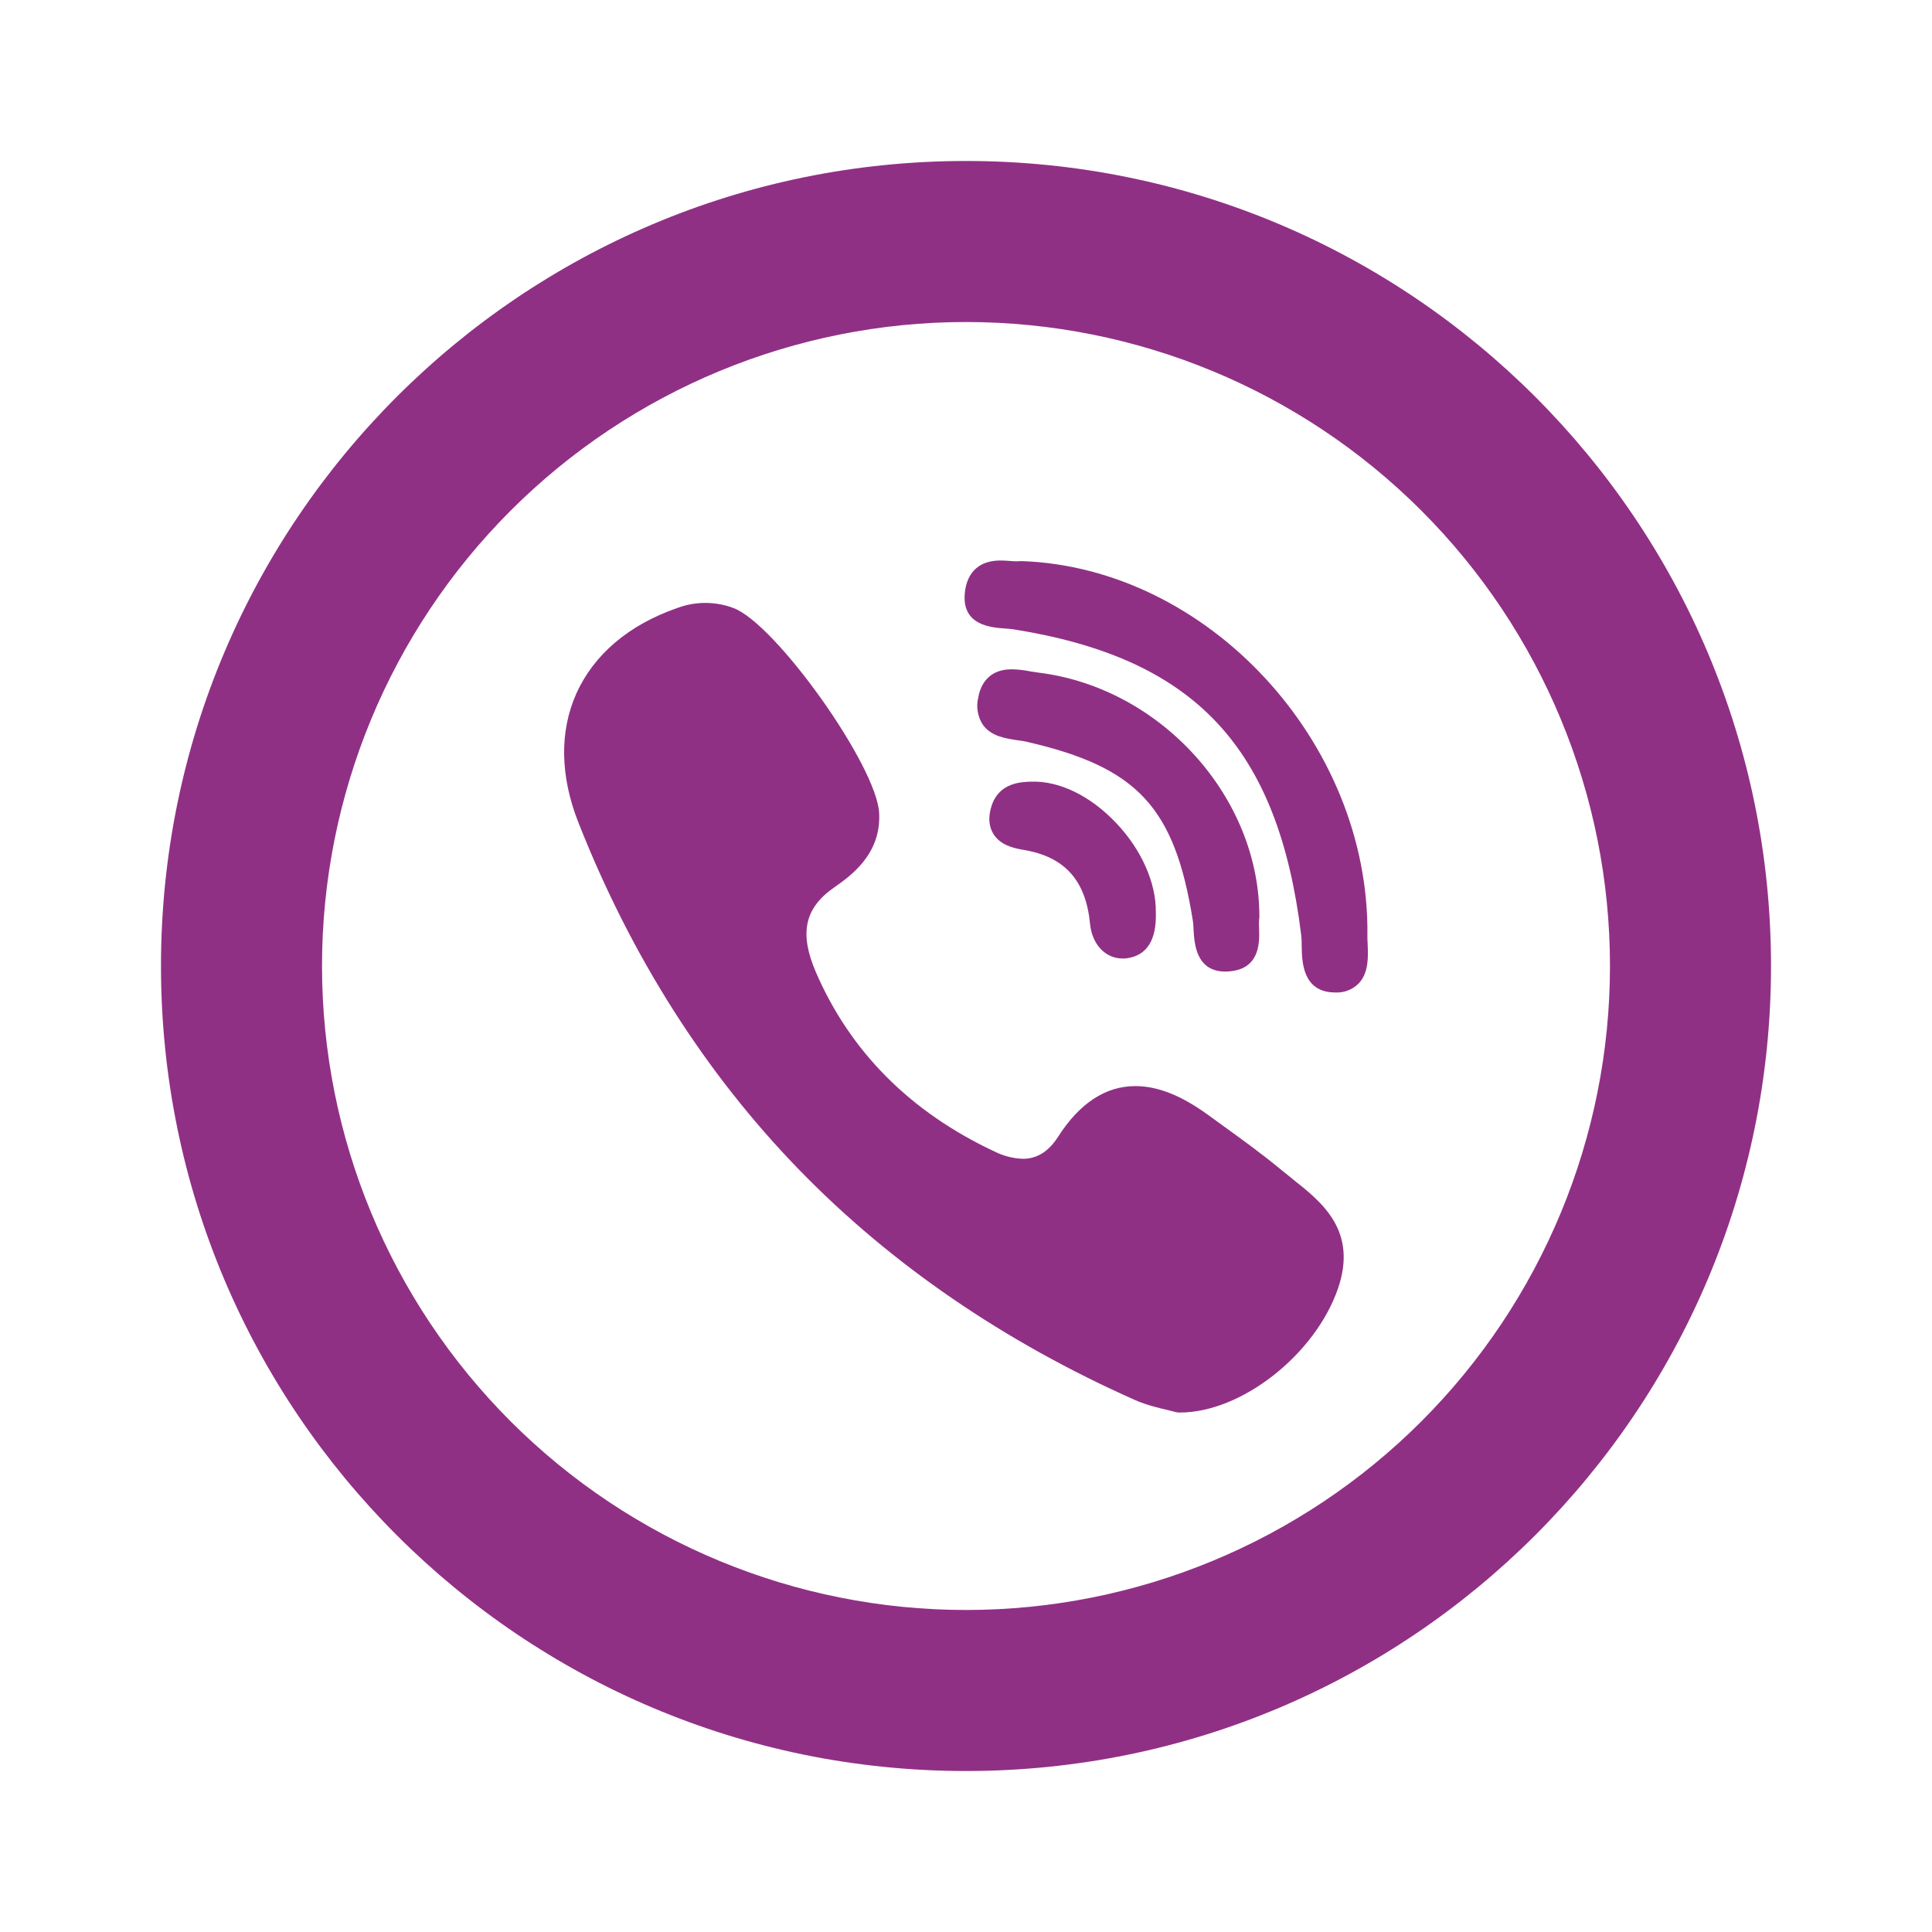
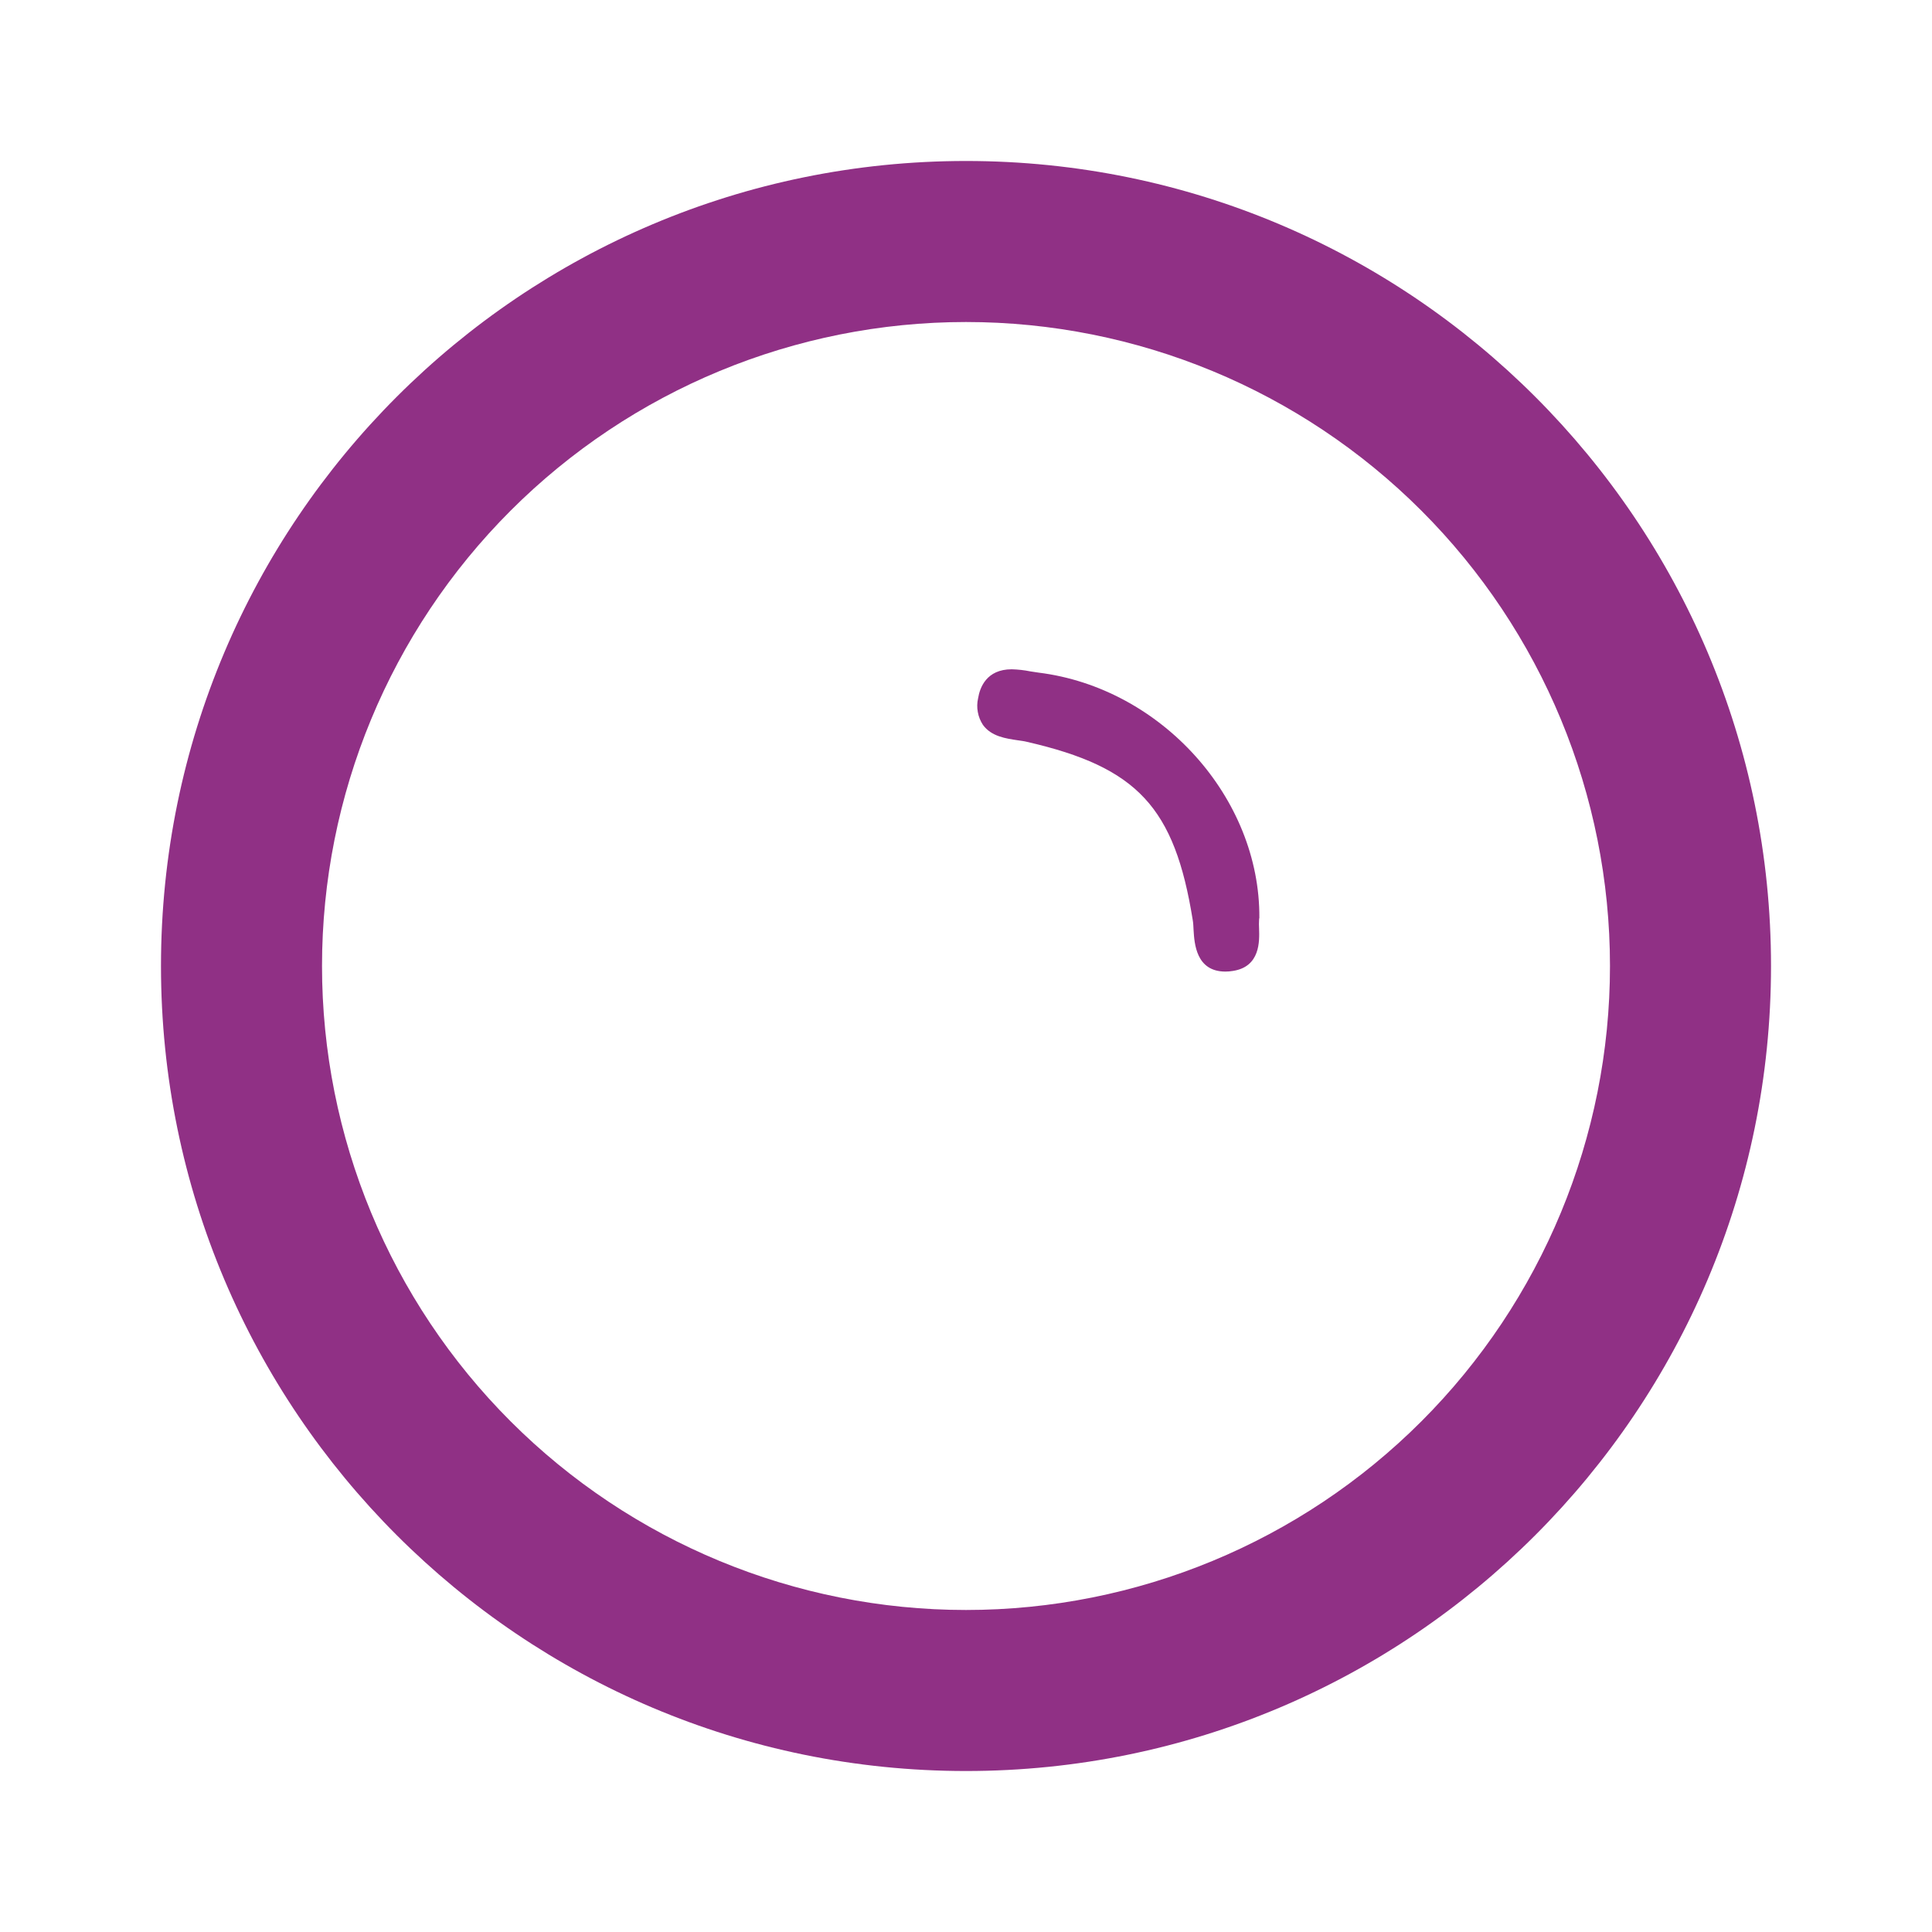
<svg xmlns="http://www.w3.org/2000/svg" width="43" height="43" viewBox="0 0 43 43" fill="none">
  <rect width="43" height="43" fill="white" />
  <path d="M21.5 35.833C25.302 35.833 28.947 34.323 31.635 31.635C34.323 28.947 35.833 25.301 35.833 21.5C35.833 17.698 34.323 14.053 31.635 11.365C28.947 8.677 25.302 7.167 21.5 7.167C17.699 7.167 14.053 8.677 11.365 11.365C8.677 14.053 7.167 17.698 7.167 21.5C7.167 25.301 8.677 28.947 11.365 31.635C14.053 34.323 17.699 35.833 21.5 35.833ZM21.5 39.417C11.605 39.417 3.583 31.395 3.583 21.5C3.583 11.604 11.605 3.583 21.5 3.583C31.395 3.583 39.417 11.604 39.417 21.5C39.417 31.395 31.395 39.417 21.5 39.417Z" fill="#903085" />
  <path d="M28.029 20.432C28.05 17.759 25.845 15.308 23.112 14.97L22.933 14.943C22.796 14.915 22.657 14.9 22.518 14.896C21.957 14.896 21.808 15.301 21.769 15.543C21.746 15.643 21.744 15.747 21.763 15.848C21.781 15.95 21.82 16.046 21.876 16.132C22.062 16.392 22.389 16.437 22.65 16.476C22.727 16.487 22.801 16.496 22.86 16.512C25.316 17.076 26.144 17.967 26.547 20.481C26.558 20.543 26.561 20.619 26.565 20.699C26.583 20.998 26.62 21.624 27.273 21.624C27.326 21.624 27.384 21.62 27.445 21.609C28.052 21.514 28.032 20.943 28.023 20.669C28.019 20.602 28.019 20.536 28.023 20.47C28.025 20.458 28.026 20.446 28.027 20.434L28.029 20.432Z" fill="#903085" />
-   <path d="M22.36 13.988C22.432 13.993 22.504 13.998 22.559 14.007C26.59 14.649 28.447 16.619 28.961 20.816C28.97 20.887 28.97 20.973 28.972 21.066C28.977 21.394 28.988 22.075 29.697 22.089H29.719C29.816 22.095 29.913 22.079 30.004 22.043C30.095 22.008 30.177 21.953 30.245 21.883C30.466 21.645 30.451 21.292 30.439 21.006C30.435 20.937 30.432 20.871 30.434 20.814C30.484 16.523 26.886 12.631 22.733 12.488L22.683 12.49C22.667 12.492 22.651 12.493 22.634 12.493C22.593 12.493 22.541 12.49 22.488 12.486C22.416 12.48 22.344 12.476 22.273 12.475C21.611 12.475 21.486 12.959 21.47 13.249C21.434 13.918 22.059 13.966 22.36 13.988ZM28.765 26.237C28.679 26.169 28.594 26.101 28.509 26.031C28.069 25.666 27.599 25.329 27.148 25.003C27.053 24.935 26.959 24.867 26.865 24.798C26.284 24.379 25.763 24.173 25.27 24.173C24.607 24.173 24.028 24.553 23.55 25.3C23.338 25.63 23.081 25.791 22.765 25.791C22.545 25.783 22.329 25.727 22.133 25.628C20.261 24.75 18.922 23.406 18.157 21.633C17.788 20.773 17.906 20.214 18.558 19.757C18.927 19.499 19.616 19.017 19.567 18.094C19.513 17.046 17.272 13.893 16.328 13.534C15.925 13.382 15.481 13.381 15.077 13.531C13.993 13.907 13.214 14.57 12.825 15.442C12.449 16.288 12.467 17.279 12.875 18.311C14.052 21.296 15.706 23.897 17.795 26.044C19.838 28.145 22.349 29.865 25.259 31.159C25.521 31.275 25.797 31.338 25.997 31.385L26.168 31.428C26.191 31.434 26.215 31.438 26.239 31.438H26.263C27.631 31.438 29.274 30.148 29.78 28.676C30.222 27.386 29.414 26.75 28.765 26.239V26.237ZM22.966 17.397C22.733 17.402 22.244 17.415 22.072 17.927C21.993 18.168 22.002 18.375 22.101 18.546C22.246 18.796 22.525 18.873 22.778 18.915C23.695 19.067 24.168 19.592 24.261 20.563C24.306 21.018 24.602 21.333 24.982 21.333C25.01 21.334 25.039 21.333 25.067 21.33C25.524 21.272 25.745 20.927 25.725 20.3C25.732 19.644 25.401 18.902 24.836 18.311C24.27 17.716 23.588 17.381 22.966 17.397Z" fill="#903085" />
</svg>